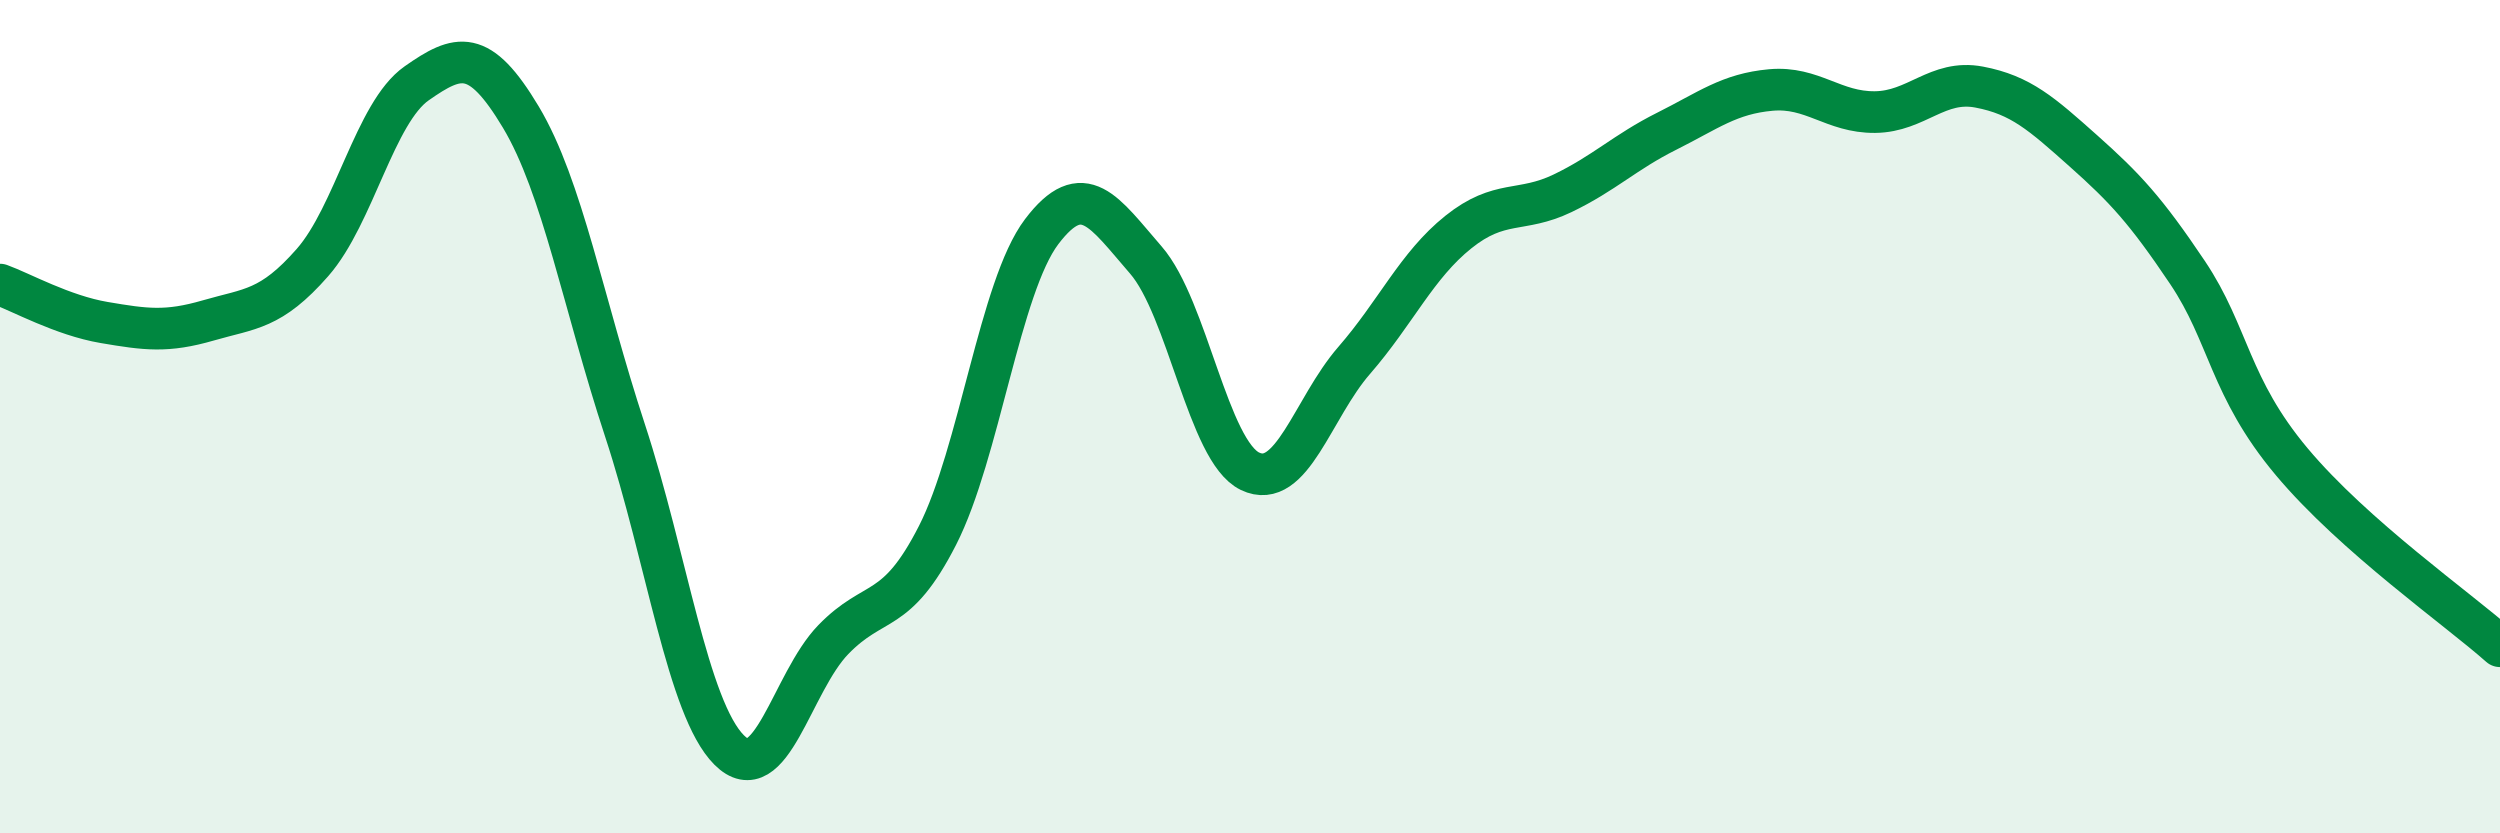
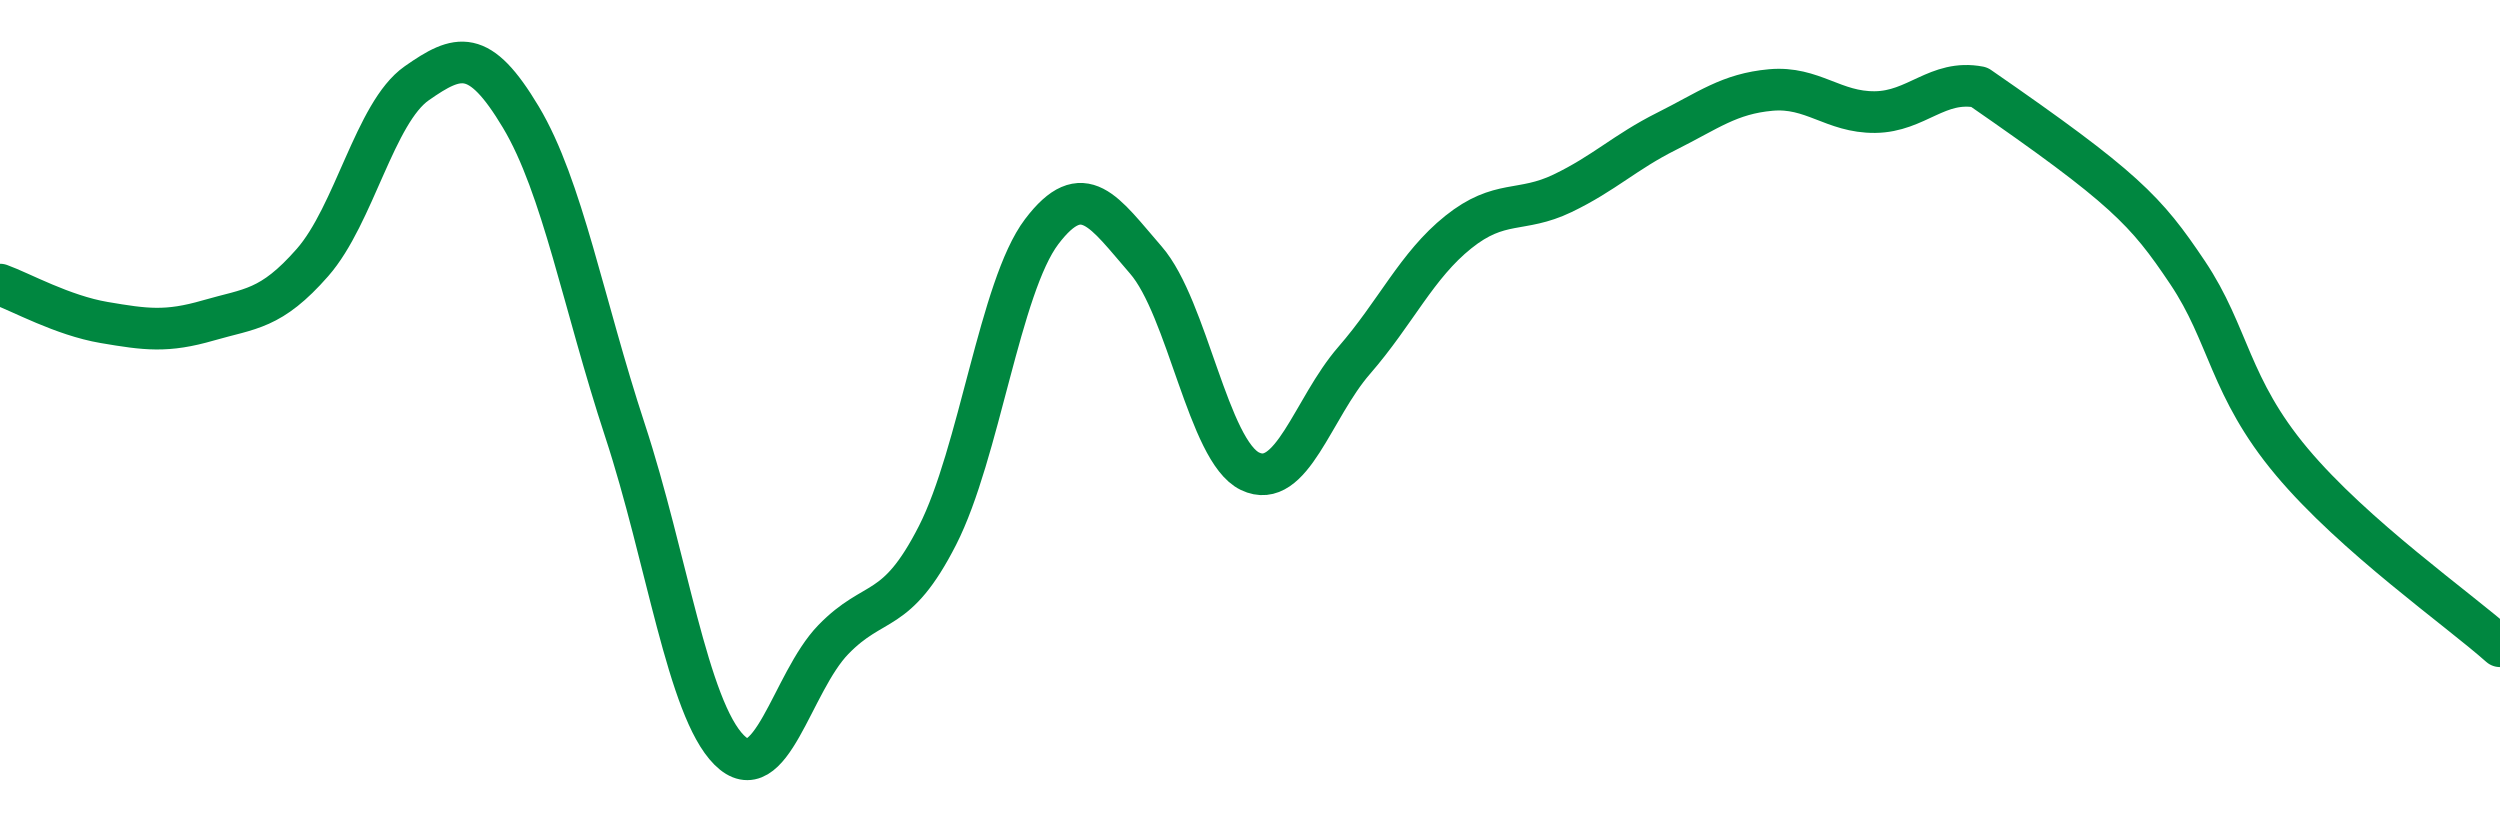
<svg xmlns="http://www.w3.org/2000/svg" width="60" height="20" viewBox="0 0 60 20">
-   <path d="M 0,6.83 C 0.5,7.01 1.5,7.57 2.5,7.74 C 3.5,7.91 4,7.98 5,7.69 C 6,7.4 6.5,7.44 7.5,6.3 C 8.5,5.16 9,2.7 10,2 C 11,1.3 11.5,1.14 12.5,2.81 C 13.5,4.48 14,7.29 15,10.33 C 16,13.37 16.5,17 17.5,18 C 18.5,19 19,16.38 20,15.35 C 21,14.32 21.5,14.81 22.5,12.85 C 23.5,10.89 24,6.88 25,5.56 C 26,4.24 26.5,5.09 27.5,6.24 C 28.5,7.39 29,10.83 30,11.31 C 31,11.79 31.5,9.8 32.5,8.65 C 33.5,7.5 34,6.37 35,5.57 C 36,4.77 36.5,5.12 37.5,4.64 C 38.5,4.16 39,3.65 40,3.15 C 41,2.65 41.5,2.25 42.5,2.16 C 43.5,2.07 44,2.7 45,2.69 C 46,2.68 46.5,1.9 47.5,2.09 C 48.5,2.28 49,2.73 50,3.62 C 51,4.51 51.5,5.05 52.5,6.54 C 53.5,8.03 53.5,9.29 55,11.08 C 56.5,12.87 59,14.62 60,15.51L60 20L0 20Z" fill="#008740" opacity="0.1" stroke-linecap="round" stroke-linejoin="round" />
-   <path d="M 0,6.83 C 0.5,7.01 1.5,7.57 2.5,7.74 C 3.5,7.91 4,7.98 5,7.69 C 6,7.4 6.5,7.44 7.5,6.3 C 8.5,5.16 9,2.7 10,2 C 11,1.3 11.5,1.14 12.5,2.81 C 13.5,4.48 14,7.29 15,10.33 C 16,13.37 16.5,17 17.5,18 C 18.5,19 19,16.38 20,15.35 C 21,14.32 21.5,14.81 22.5,12.85 C 23.5,10.89 24,6.88 25,5.56 C 26,4.24 26.5,5.09 27.5,6.24 C 28.5,7.39 29,10.83 30,11.31 C 31,11.79 31.5,9.8 32.5,8.65 C 33.5,7.5 34,6.37 35,5.57 C 36,4.77 36.5,5.12 37.5,4.64 C 38.5,4.16 39,3.65 40,3.15 C 41,2.65 41.5,2.25 42.5,2.16 C 43.5,2.07 44,2.7 45,2.69 C 46,2.68 46.5,1.9 47.5,2.09 C 48.5,2.28 49,2.73 50,3.62 C 51,4.51 51.5,5.05 52.5,6.54 C 53.5,8.03 53.5,9.29 55,11.08 C 56.5,12.87 59,14.62 60,15.51" stroke="#008740" stroke-width="1" fill="none" stroke-linecap="round" stroke-linejoin="round" />
+   <path d="M 0,6.83 C 0.5,7.01 1.5,7.57 2.5,7.74 C 3.5,7.91 4,7.98 5,7.69 C 6,7.4 6.5,7.44 7.5,6.3 C 8.5,5.16 9,2.7 10,2 C 11,1.3 11.5,1.14 12.5,2.81 C 13.5,4.48 14,7.29 15,10.33 C 16,13.37 16.5,17 17.5,18 C 18.5,19 19,16.38 20,15.35 C 21,14.32 21.5,14.81 22.5,12.85 C 23.5,10.89 24,6.88 25,5.56 C 26,4.24 26.5,5.09 27.5,6.24 C 28.5,7.39 29,10.83 30,11.31 C 31,11.79 31.5,9.8 32.5,8.65 C 33.5,7.5 34,6.37 35,5.57 C 36,4.77 36.5,5.12 37.5,4.64 C 38.5,4.16 39,3.65 40,3.15 C 41,2.65 41.5,2.25 42.5,2.16 C 43.5,2.07 44,2.7 45,2.69 C 46,2.68 46.5,1.9 47.5,2.09 C 51,4.51 51.5,5.05 52.5,6.54 C 53.5,8.03 53.5,9.29 55,11.08 C 56.5,12.87 59,14.62 60,15.51" stroke="#008740" stroke-width="1" fill="none" stroke-linecap="round" stroke-linejoin="round" />
</svg>